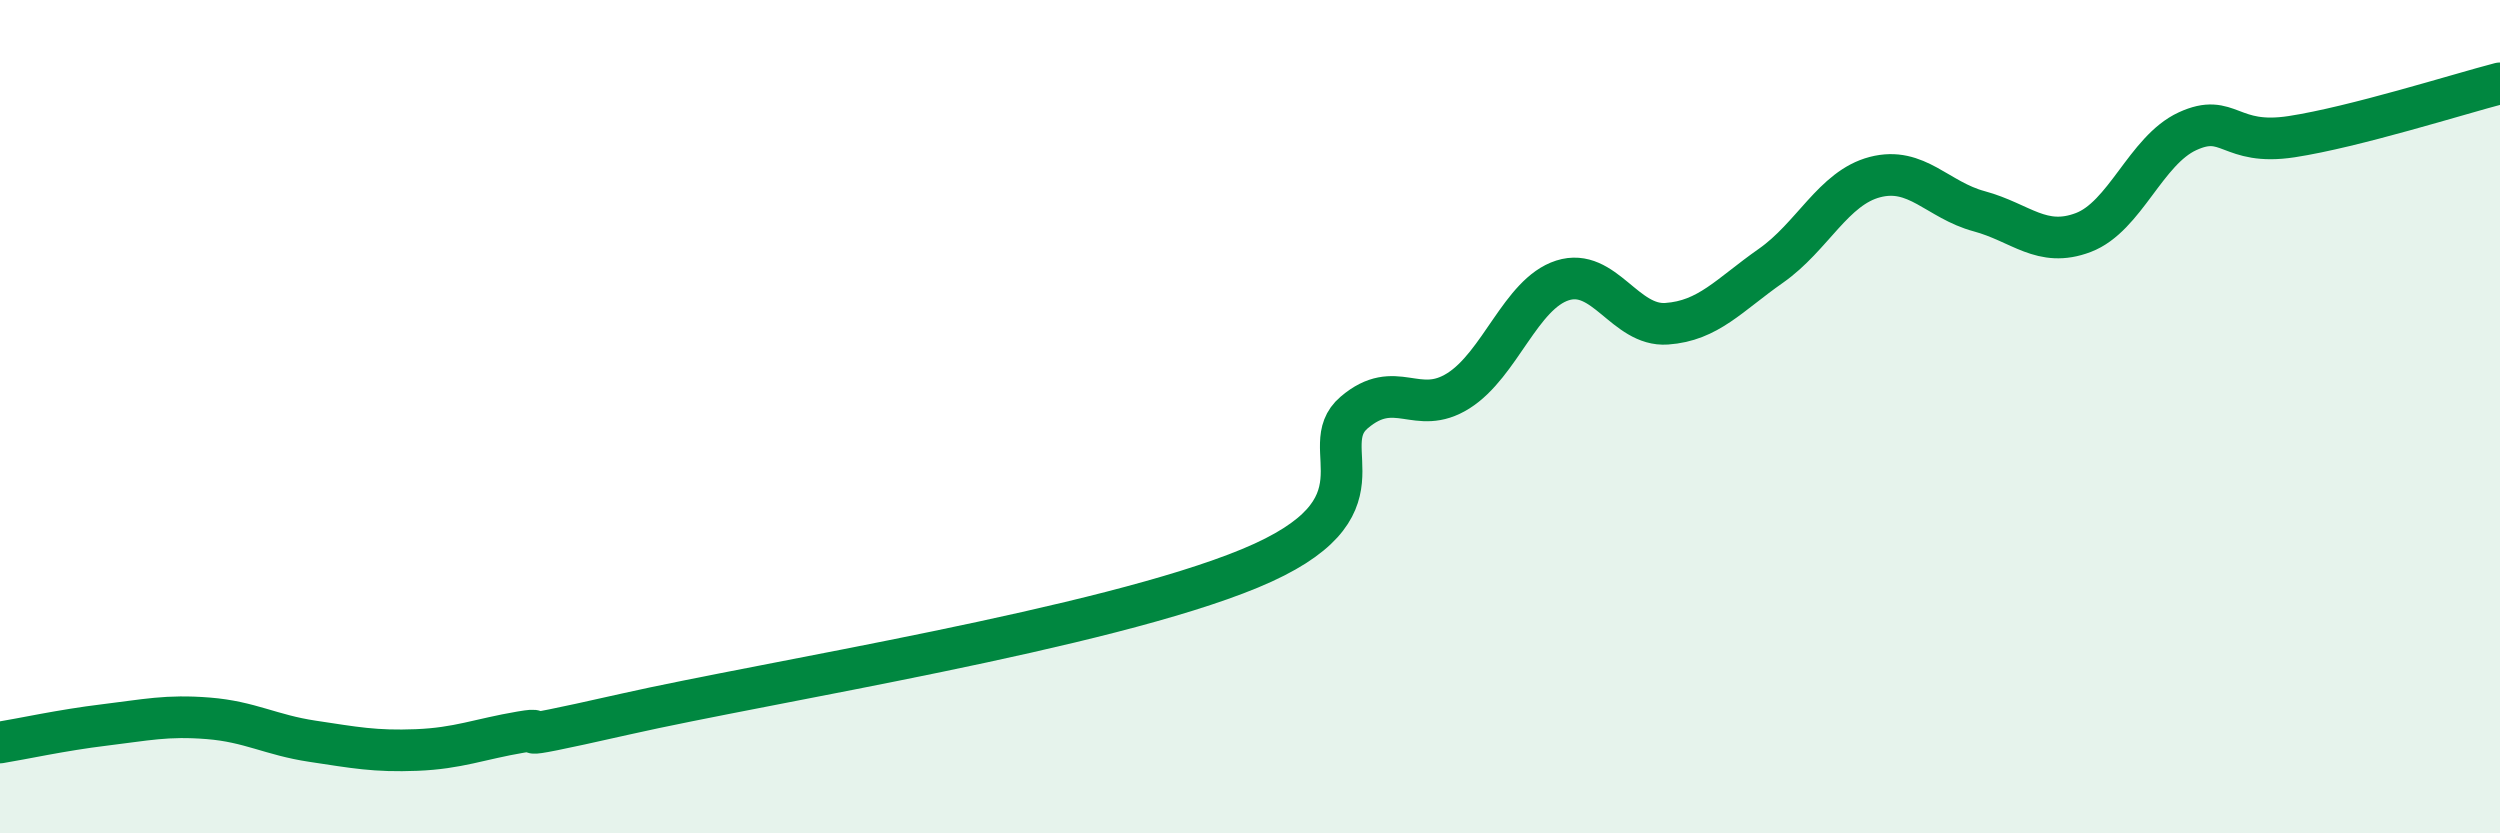
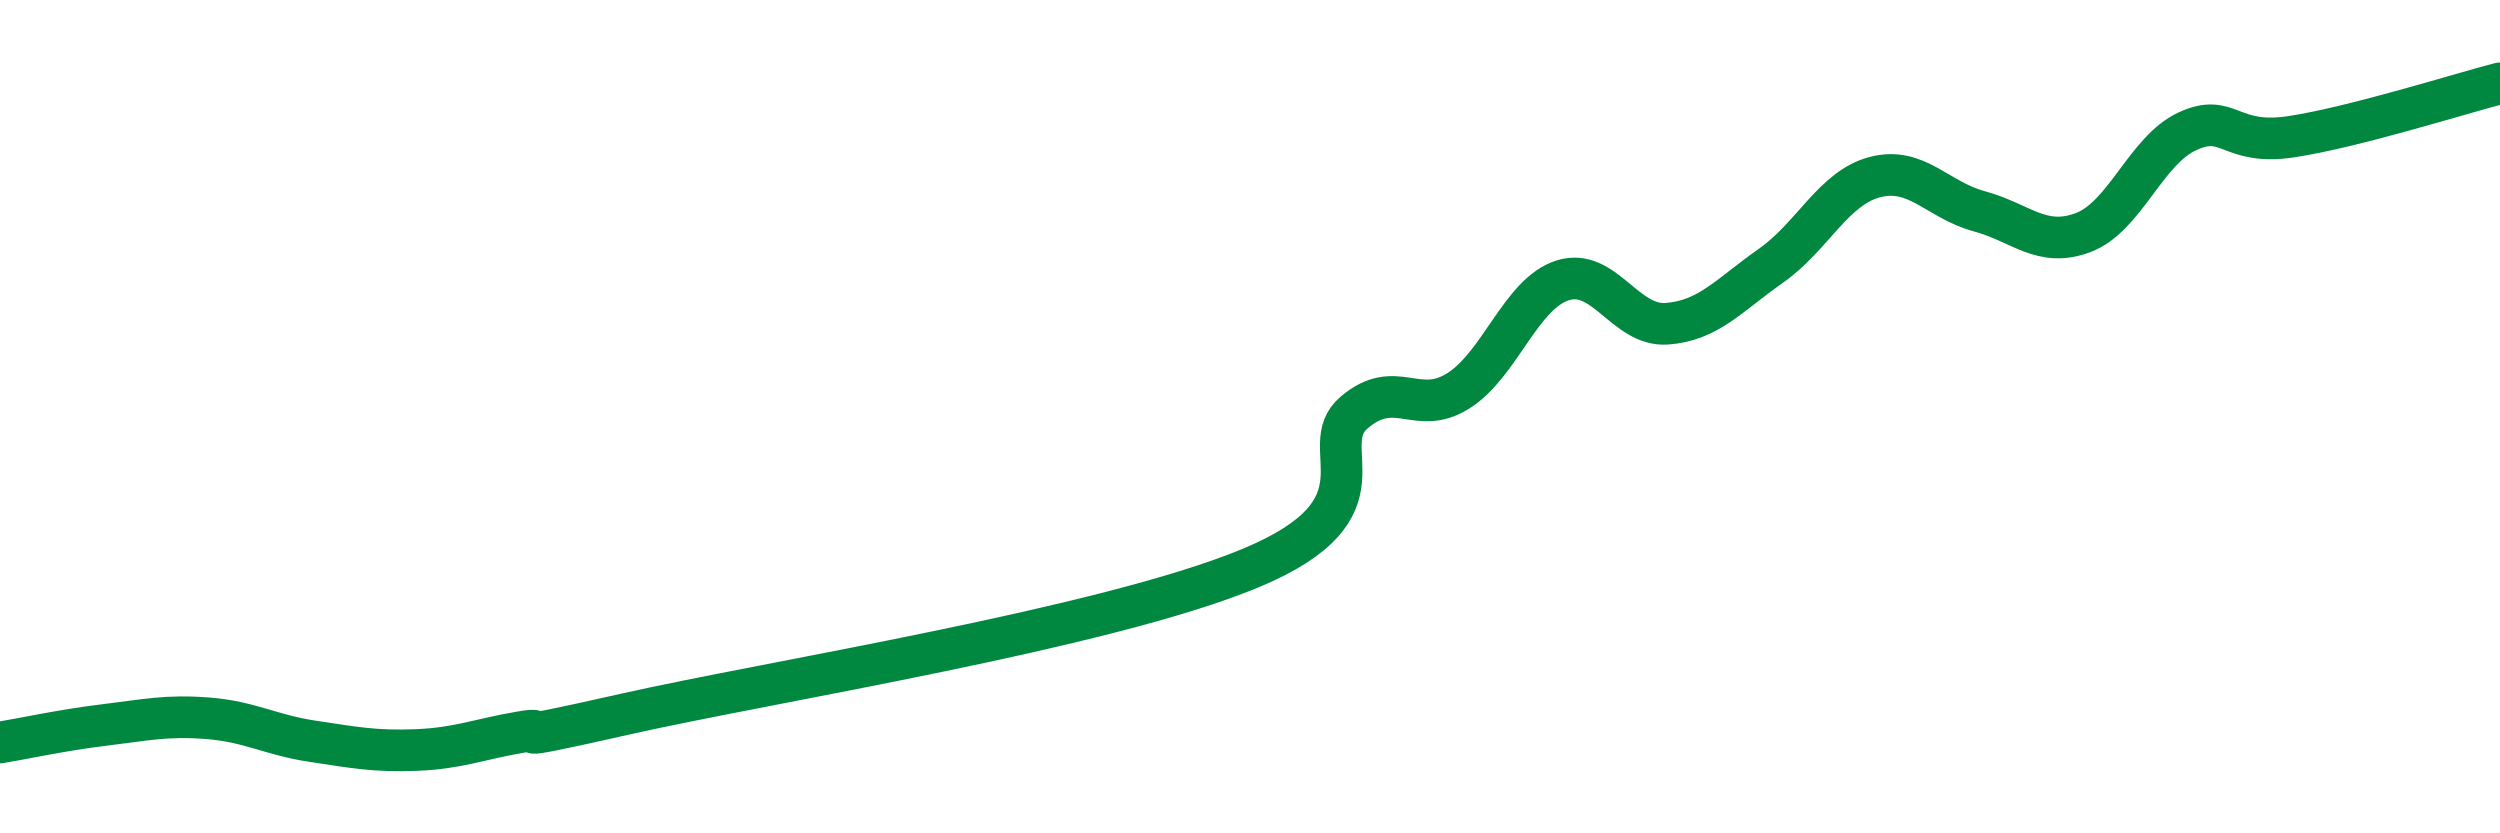
<svg xmlns="http://www.w3.org/2000/svg" width="60" height="20" viewBox="0 0 60 20">
-   <path d="M 0,17.82 C 0.5,17.74 1.5,17.52 2.5,17.4 C 3.5,17.28 4,17.16 5,17.24 C 6,17.32 6.5,17.64 7.5,17.79 C 8.5,17.94 9,18.04 10,18 C 11,17.96 11.5,17.74 12.5,17.57 C 13.5,17.4 11.5,17.93 15,17.14 C 18.5,16.35 26.5,15.09 30,13.64 C 33.5,12.19 31.5,10.75 32.5,9.9 C 33.5,9.05 34,10.01 35,9.38 C 36,8.75 36.5,7.05 37.5,6.73 C 38.5,6.41 39,7.84 40,7.77 C 41,7.7 41.5,7.08 42.5,6.38 C 43.5,5.68 44,4.51 45,4.25 C 46,3.99 46.5,4.8 47.5,5.07 C 48.5,5.34 49,5.96 50,5.58 C 51,5.2 51.5,3.61 52.5,3.15 C 53.5,2.69 53.5,3.51 55,3.28 C 56.5,3.05 59,2.26 60,2L60 20L0 20Z" fill="#008740" opacity="0.1" stroke-linecap="round" stroke-linejoin="round" />
  <path d="M 0,17.82 C 0.5,17.74 1.5,17.52 2.5,17.4 C 3.5,17.28 4,17.16 5,17.24 C 6,17.32 6.5,17.64 7.5,17.79 C 8.5,17.94 9,18.04 10,18 C 11,17.96 11.5,17.74 12.5,17.57 C 13.5,17.4 11.5,17.93 15,17.14 C 18.5,16.35 26.5,15.09 30,13.64 C 33.5,12.19 31.5,10.75 32.5,9.9 C 33.5,9.05 34,10.01 35,9.38 C 36,8.75 36.5,7.05 37.5,6.73 C 38.5,6.41 39,7.84 40,7.77 C 41,7.7 41.5,7.08 42.5,6.38 C 43.5,5.68 44,4.51 45,4.25 C 46,3.99 46.5,4.8 47.5,5.07 C 48.5,5.34 49,5.96 50,5.58 C 51,5.2 51.5,3.61 52.5,3.15 C 53.5,2.69 53.5,3.51 55,3.28 C 56.5,3.05 59,2.26 60,2" stroke="#008740" stroke-width="1" fill="none" stroke-linecap="round" stroke-linejoin="round" />
</svg>